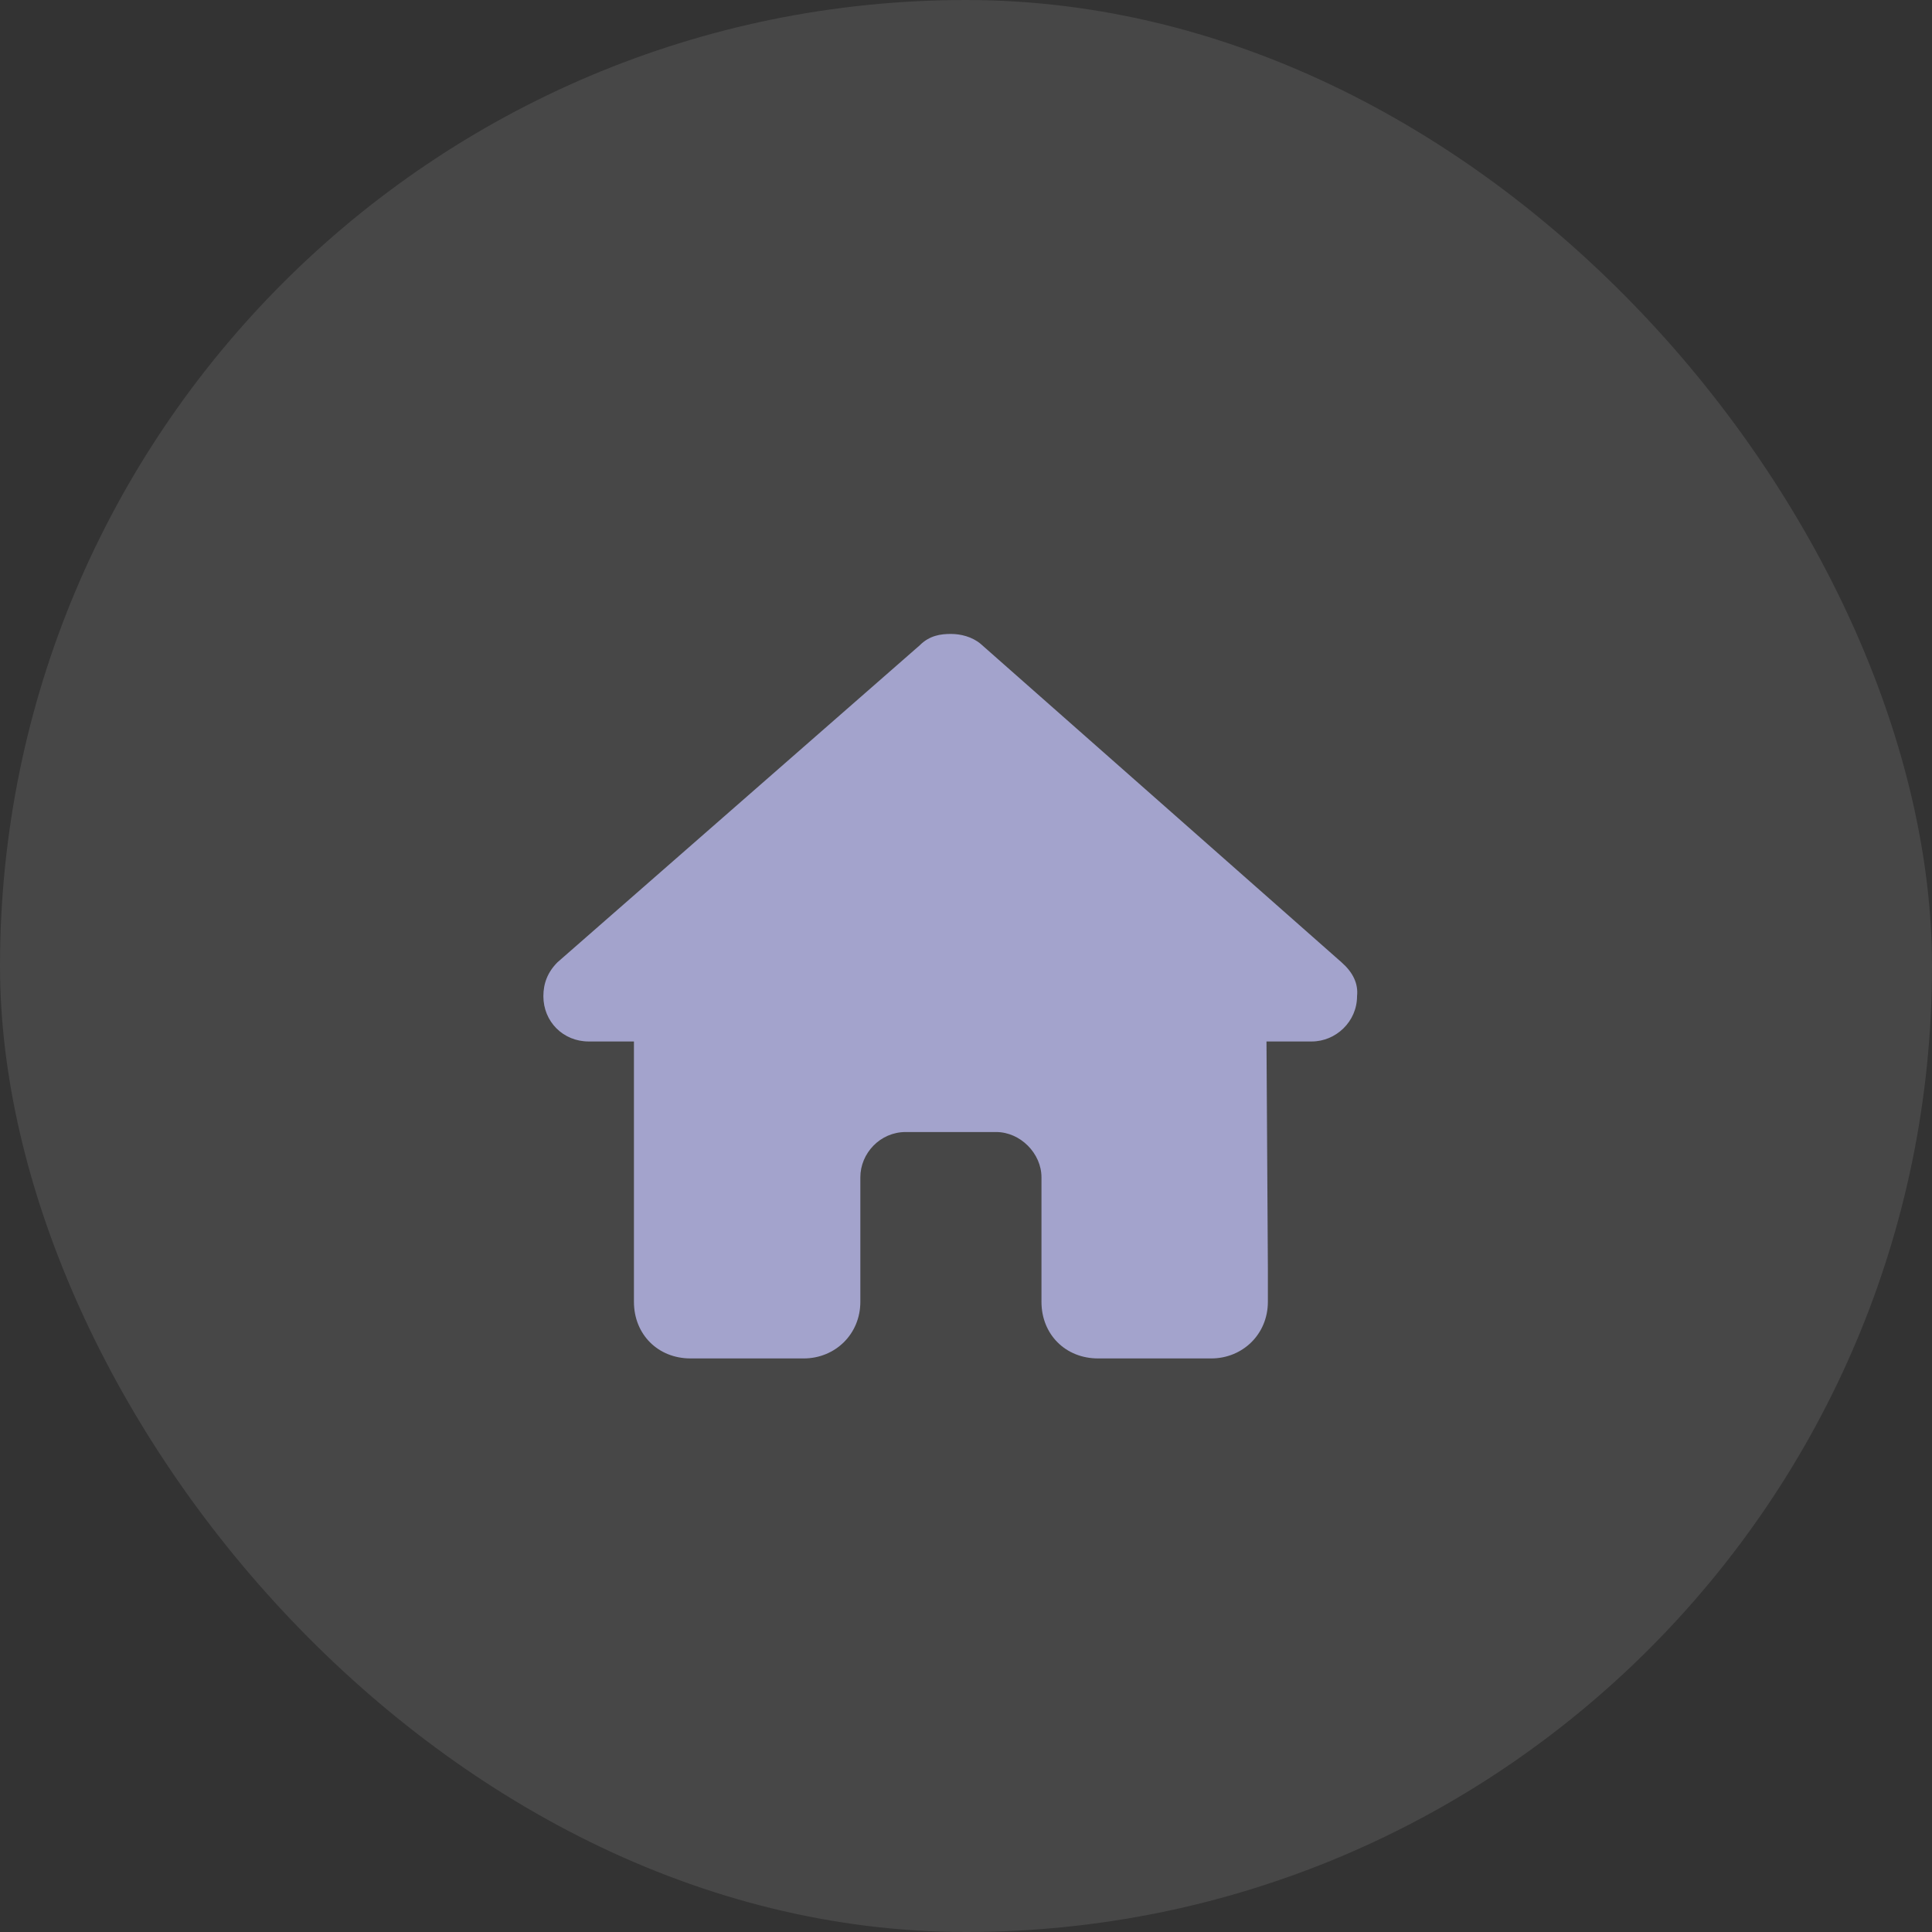
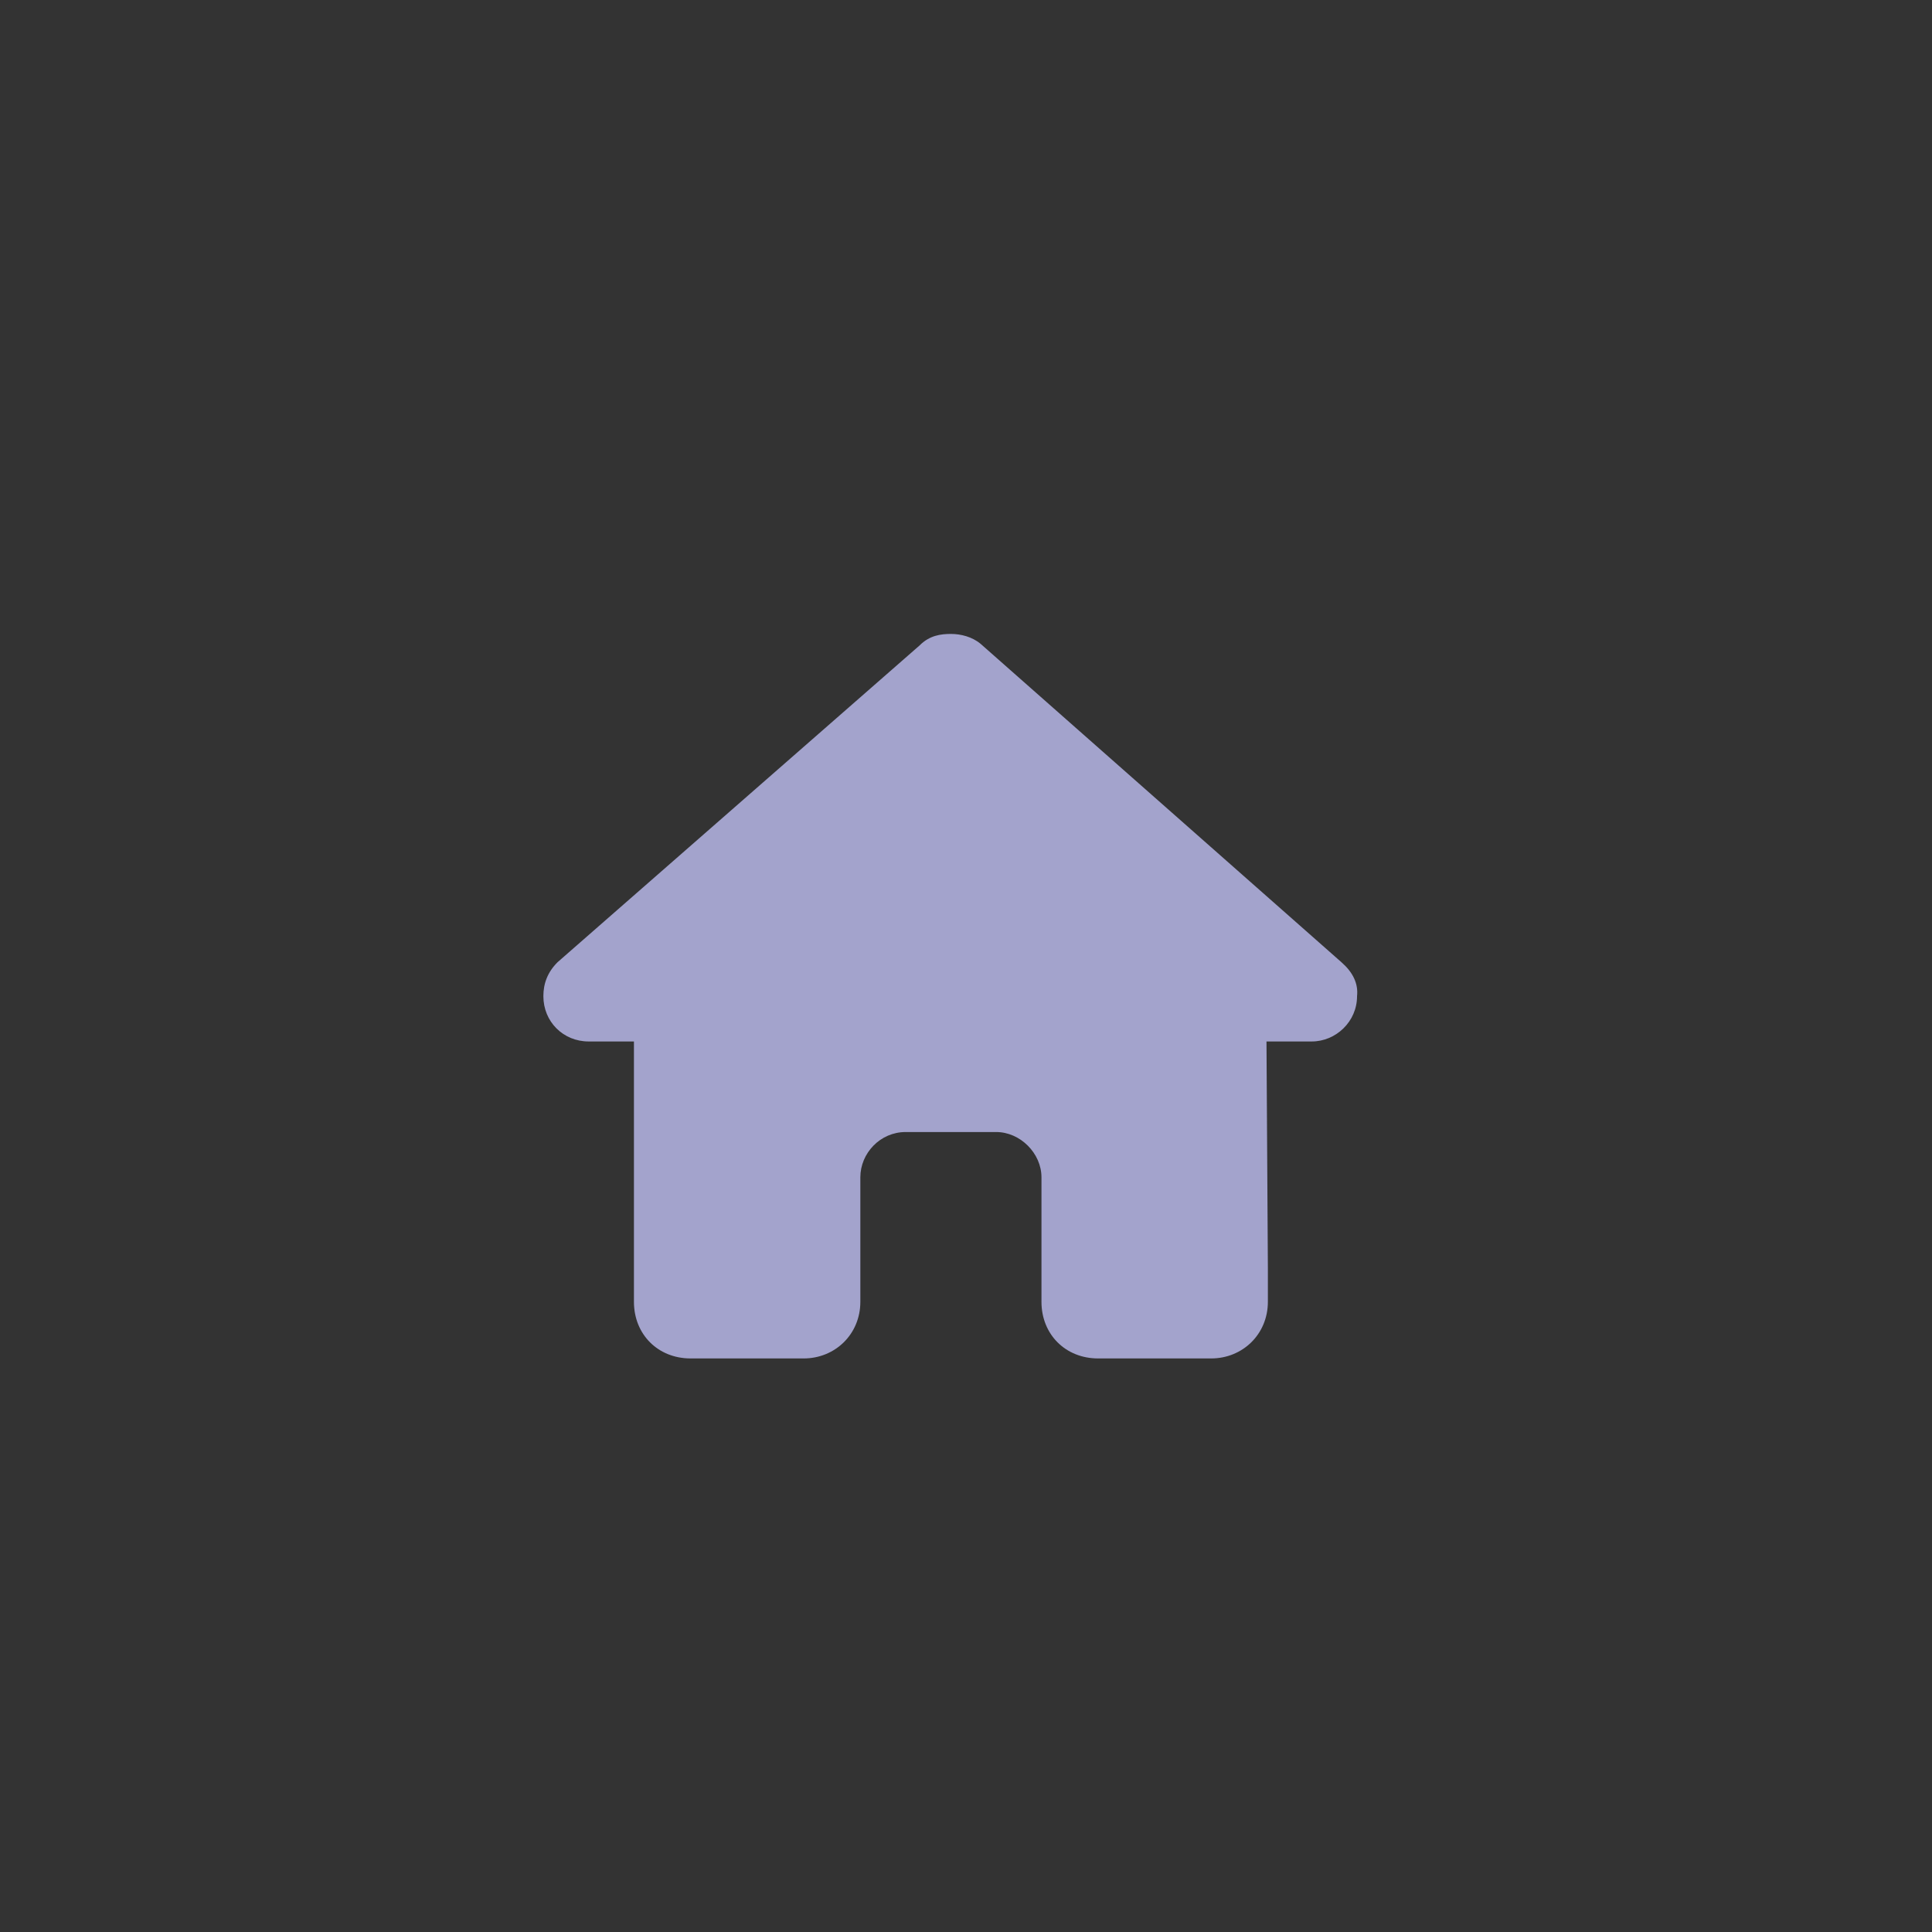
<svg xmlns="http://www.w3.org/2000/svg" width="32" height="32" viewBox="0 0 32 32" fill="none">
  <rect x="0" y="0" width="32" height="32" fill="#333333" stroke="none" />
-   <rect width="32" height="32" rx="16" fill="white" fill-opacity="0.1" />
  <path d="M22.477 16.5C22.477 16.922 22.125 17.25 21.727 17.25H20.977L21 21C21 21.07 21 21.141 21 21.188V21.562C21 22.102 20.578 22.5 20.062 22.5H19.688C19.641 22.5 19.617 22.5 19.594 22.5C19.57 22.5 19.523 22.5 19.5 22.5H18.75H18.188C17.648 22.5 17.25 22.102 17.25 21.562V21V19.5C17.25 19.102 16.898 18.75 16.5 18.75H15C14.578 18.75 14.25 19.102 14.25 19.5V21V21.562C14.25 22.102 13.828 22.5 13.312 22.5H12.75H12C11.953 22.5 11.93 22.5 11.883 22.5C11.859 22.5 11.836 22.5 11.812 22.5H11.438C10.898 22.5 10.5 22.102 10.5 21.562V18.938C10.5 18.938 10.5 18.914 10.5 18.891V17.25H9.75C9.328 17.25 9 16.922 9 16.5C9 16.289 9.07 16.102 9.234 15.938L15.234 10.688C15.398 10.523 15.586 10.5 15.75 10.5C15.914 10.5 16.102 10.547 16.242 10.664L22.219 15.938C22.406 16.102 22.5 16.289 22.477 16.5Z" fill="#A3A3CC" />
</svg>